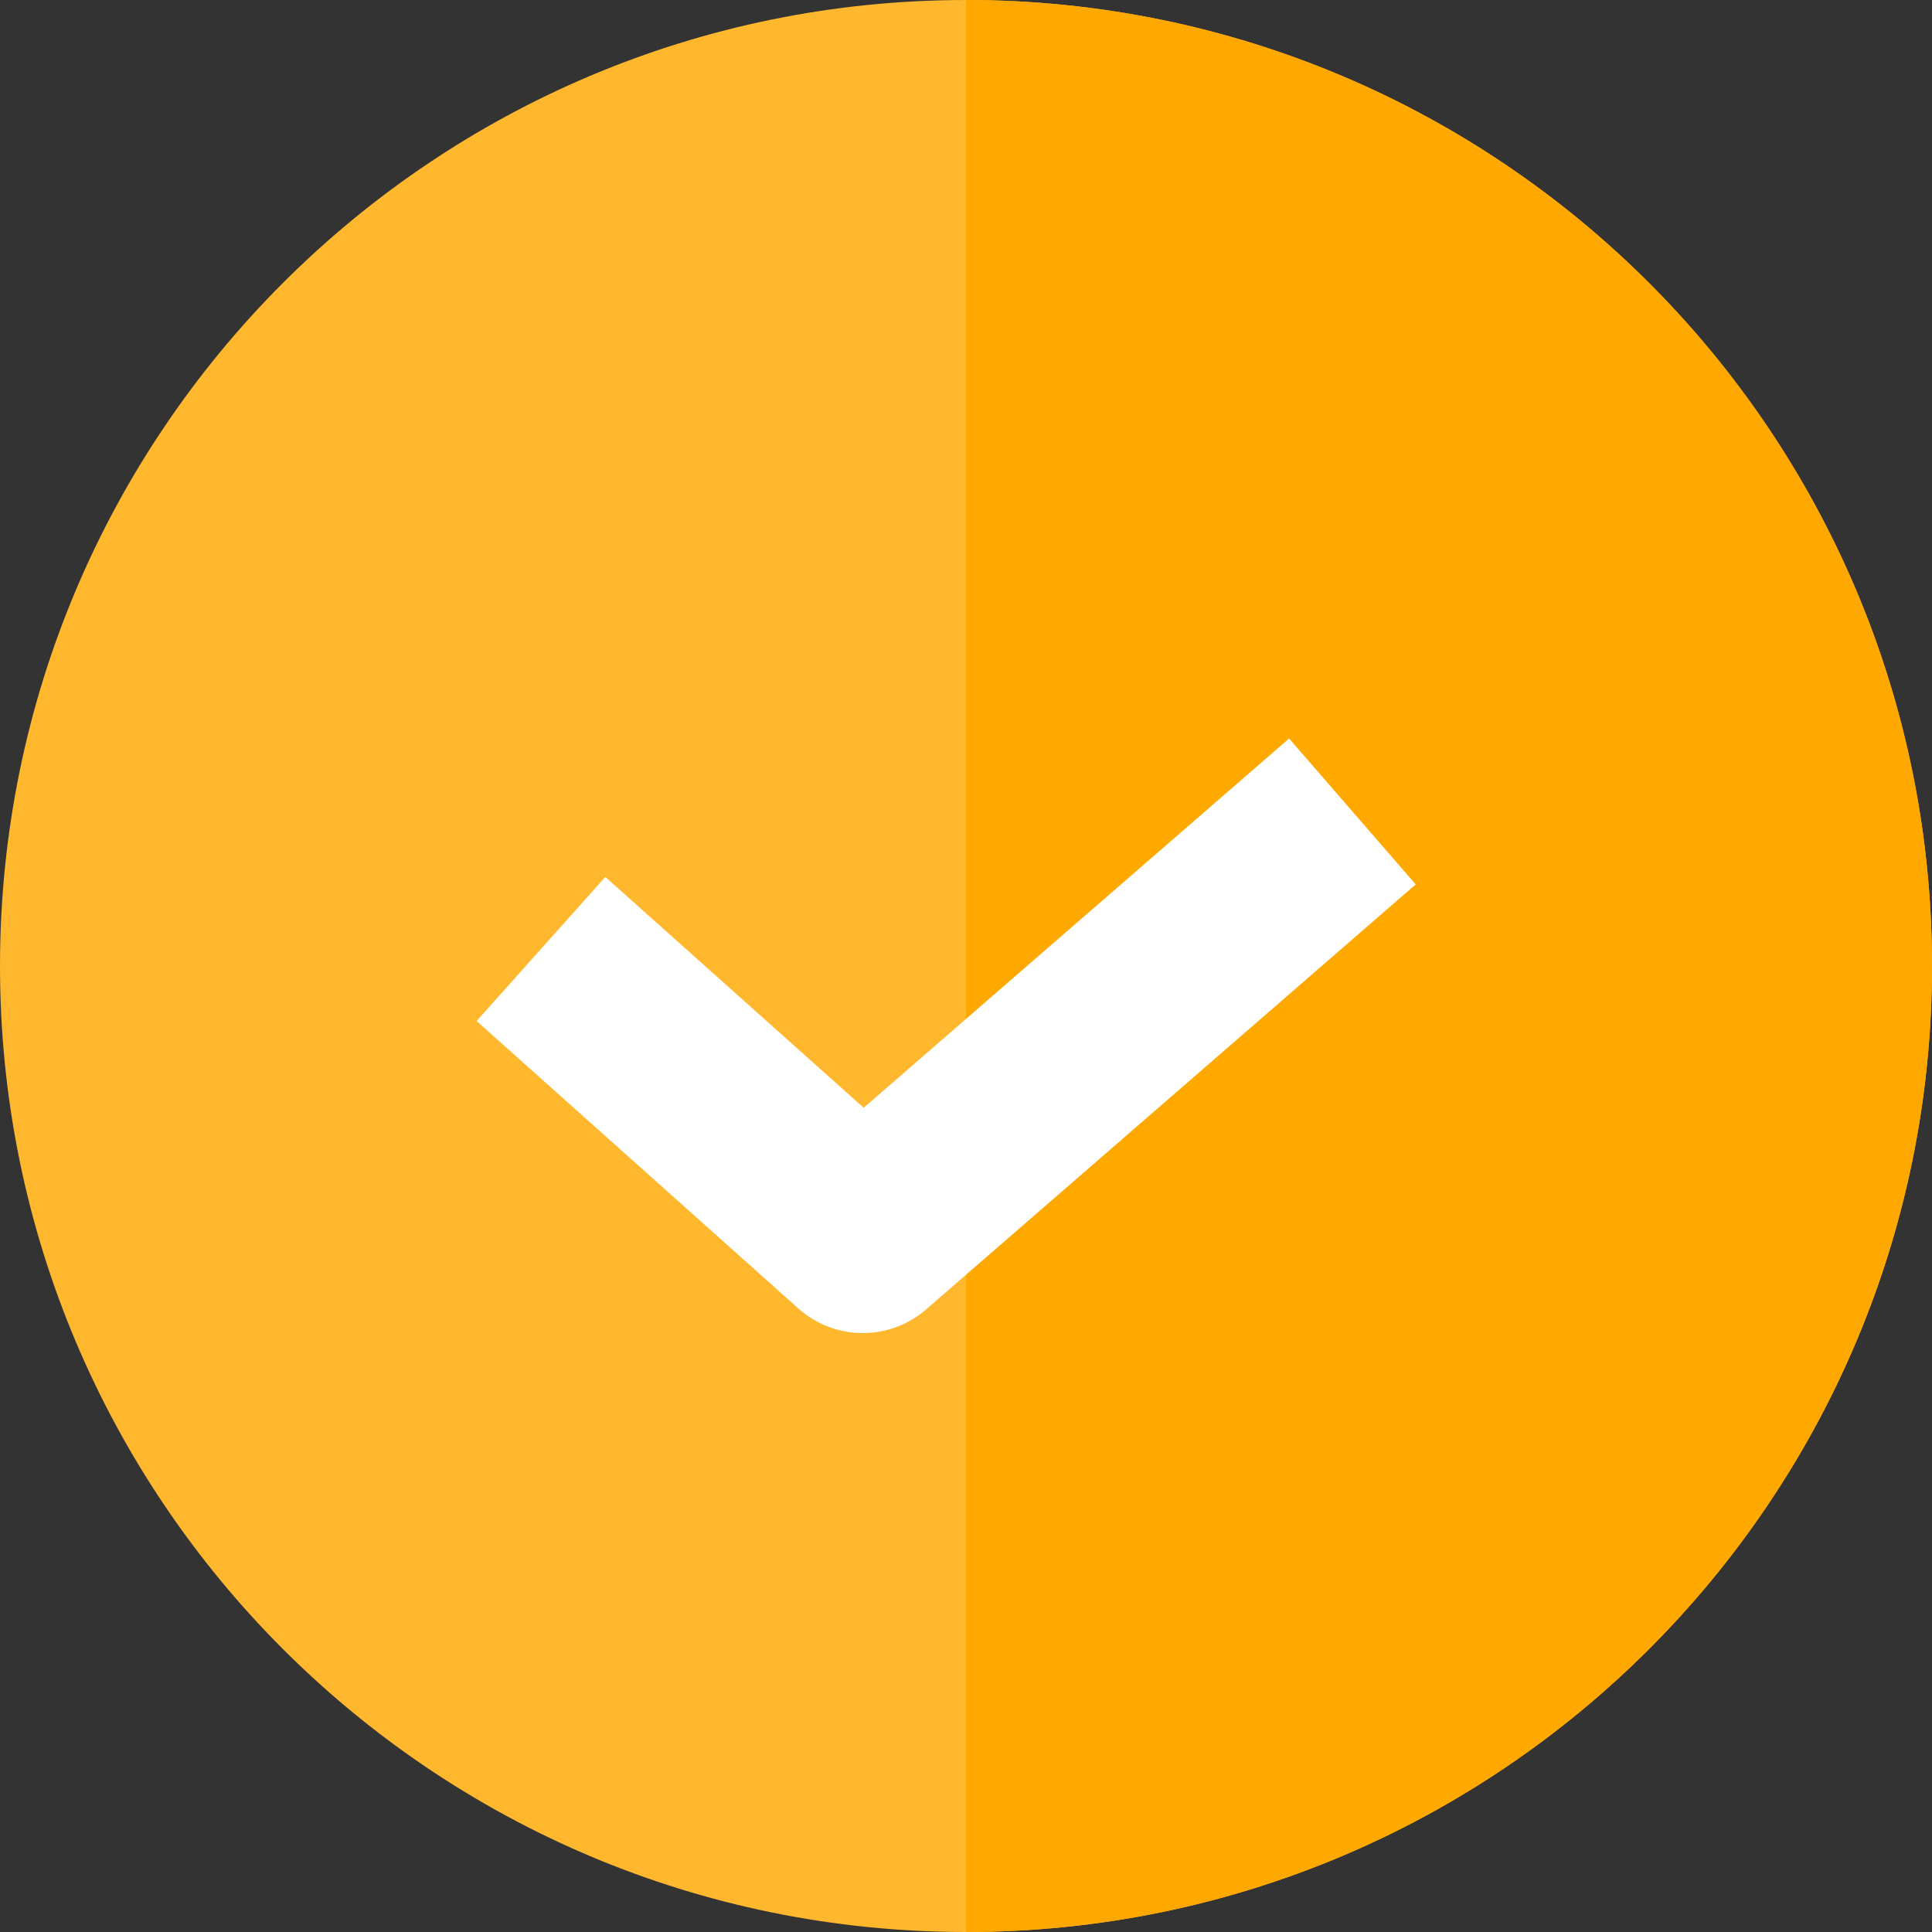
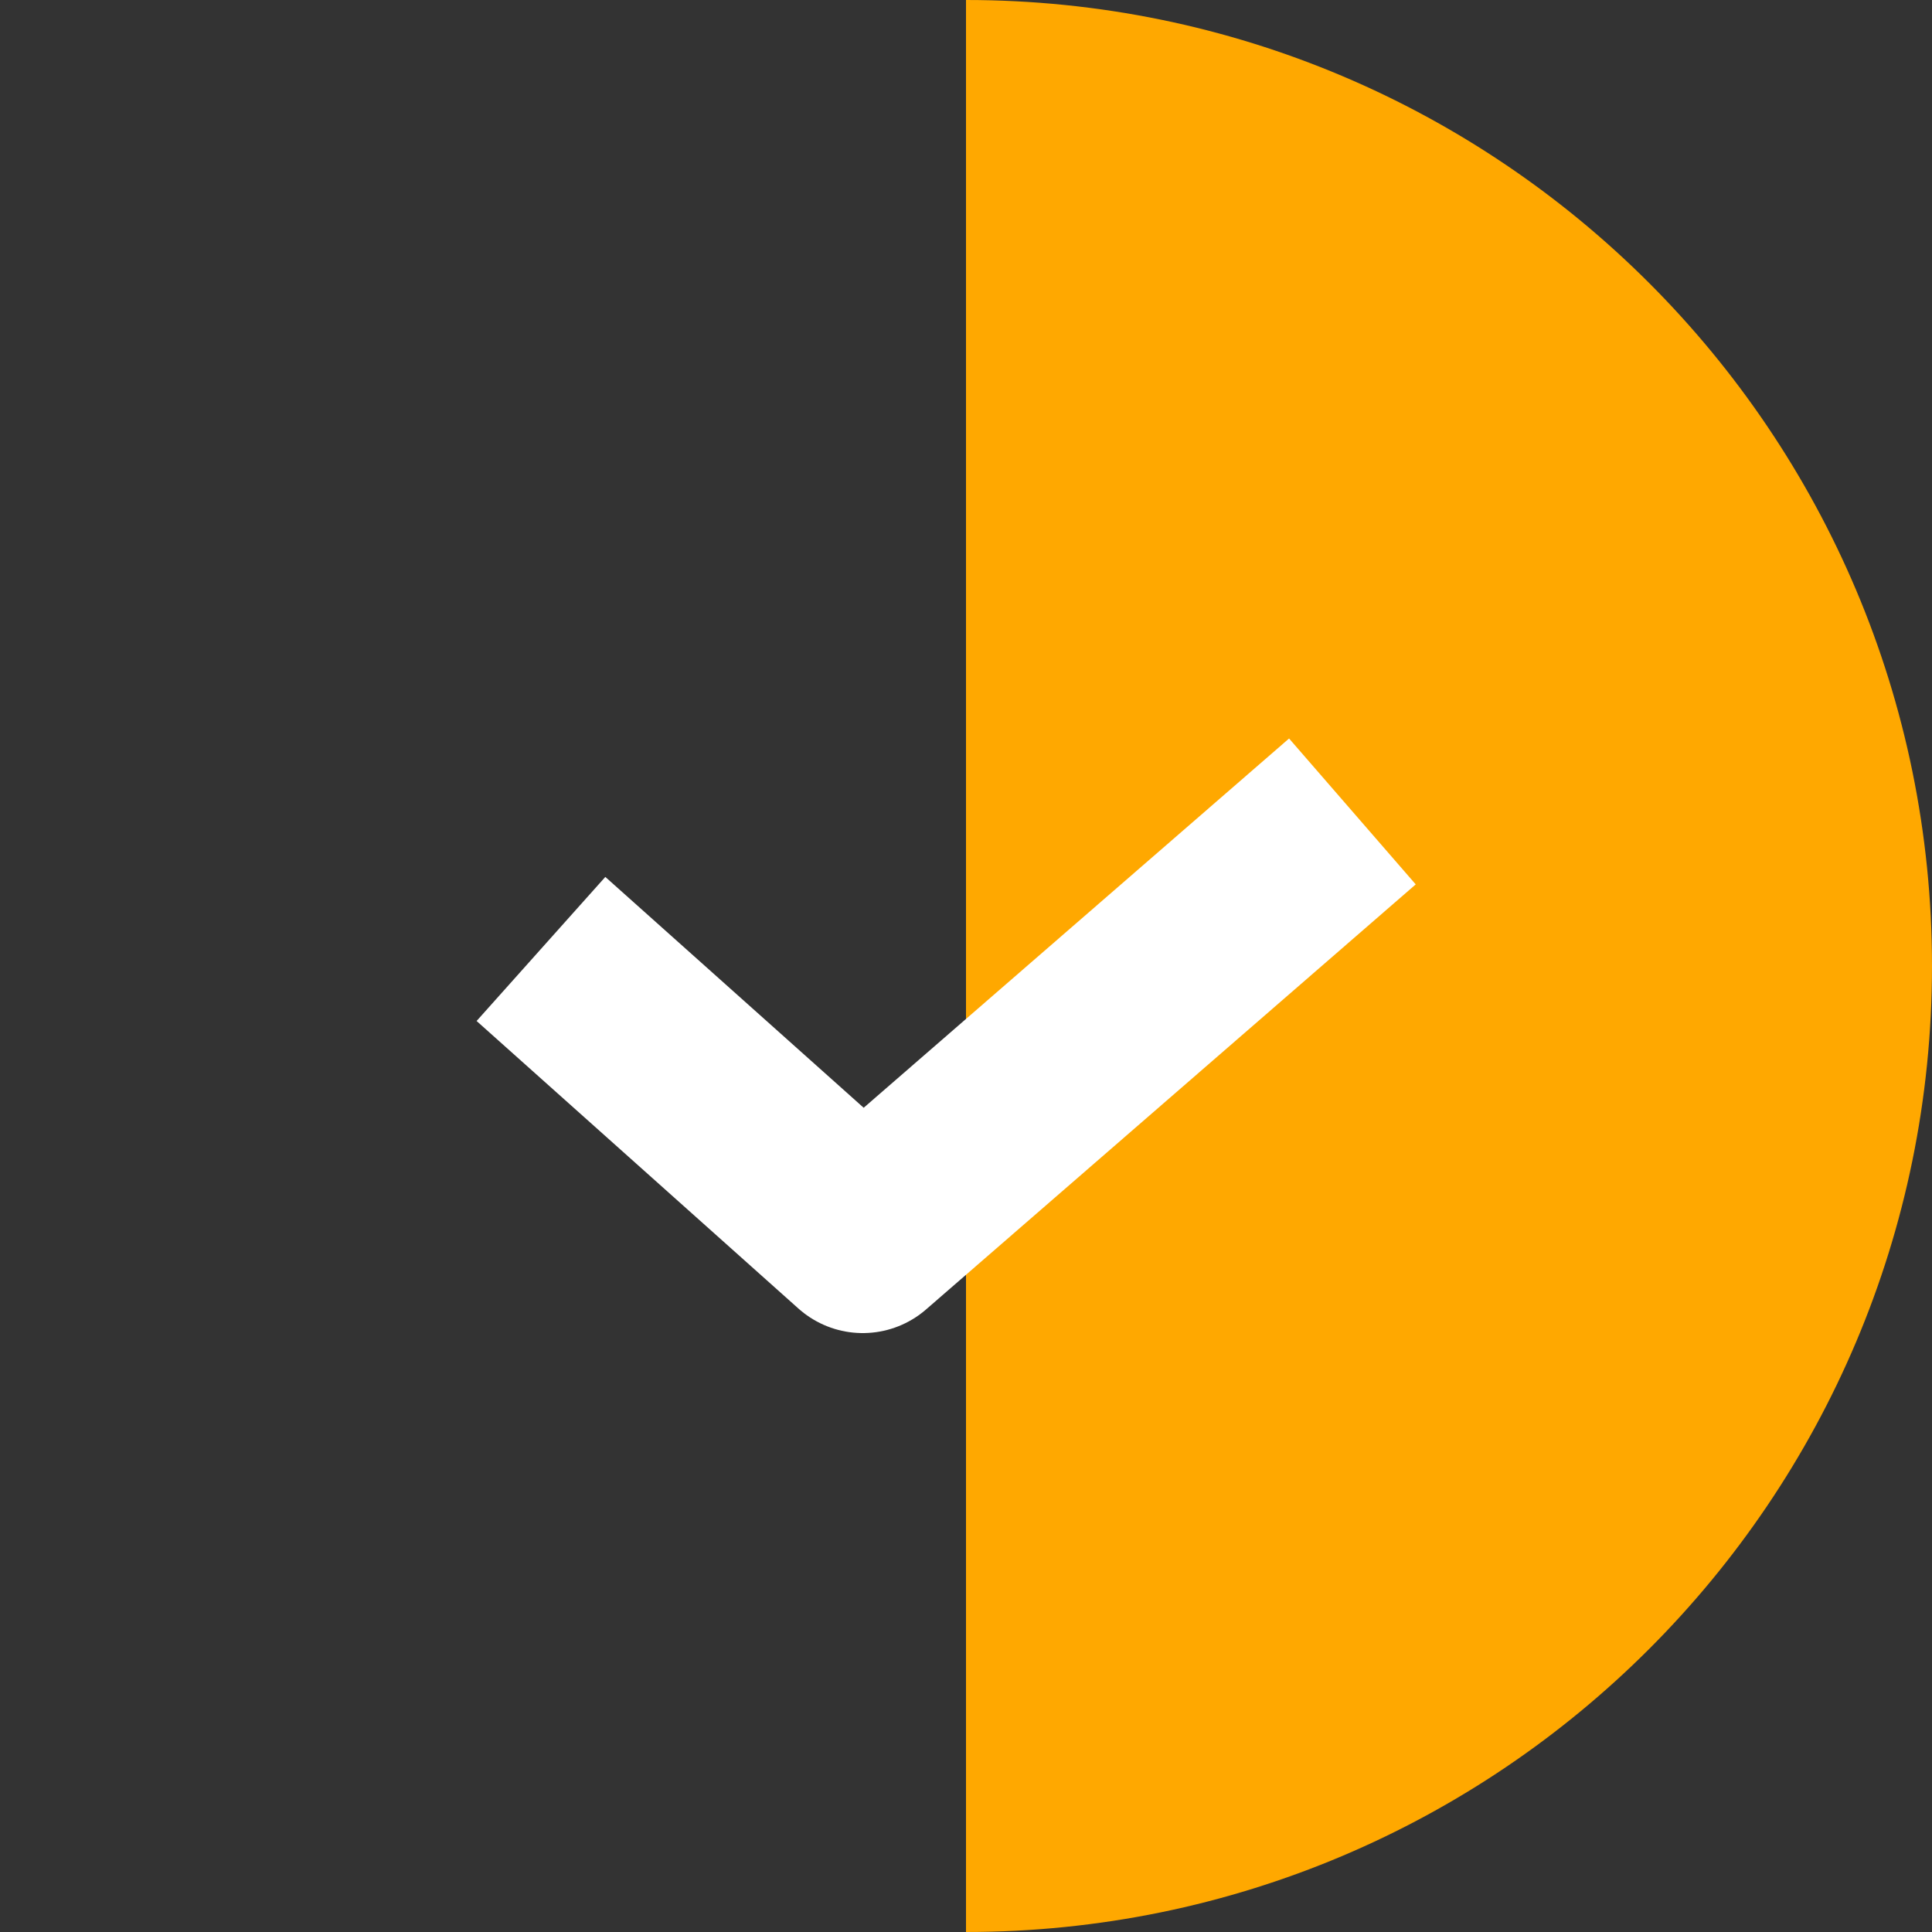
<svg xmlns="http://www.w3.org/2000/svg" width="50" height="50" viewBox="0 0 50 50" fill="none">
  <rect x="0" y="0" width="50" height="50" fill="#333333" stroke="none" />
-   <path d="M50 25C50 38.807 38.807 50 25 50C11.193 50 0 38.807 0 25C0 11.193 11.193 0 25 0C38.807 0 50 11.193 50 25Z" fill="#FFB72D" />
  <path d="M25 50C38.807 50 50 38.807 50 25C50 11.193 38.807 0 25 0V50Z" fill="#FFA800" />
  <path d="M14 24.559L22.328 32L35 21" stroke="white" stroke-width="5" stroke-linejoin="round" />
</svg>